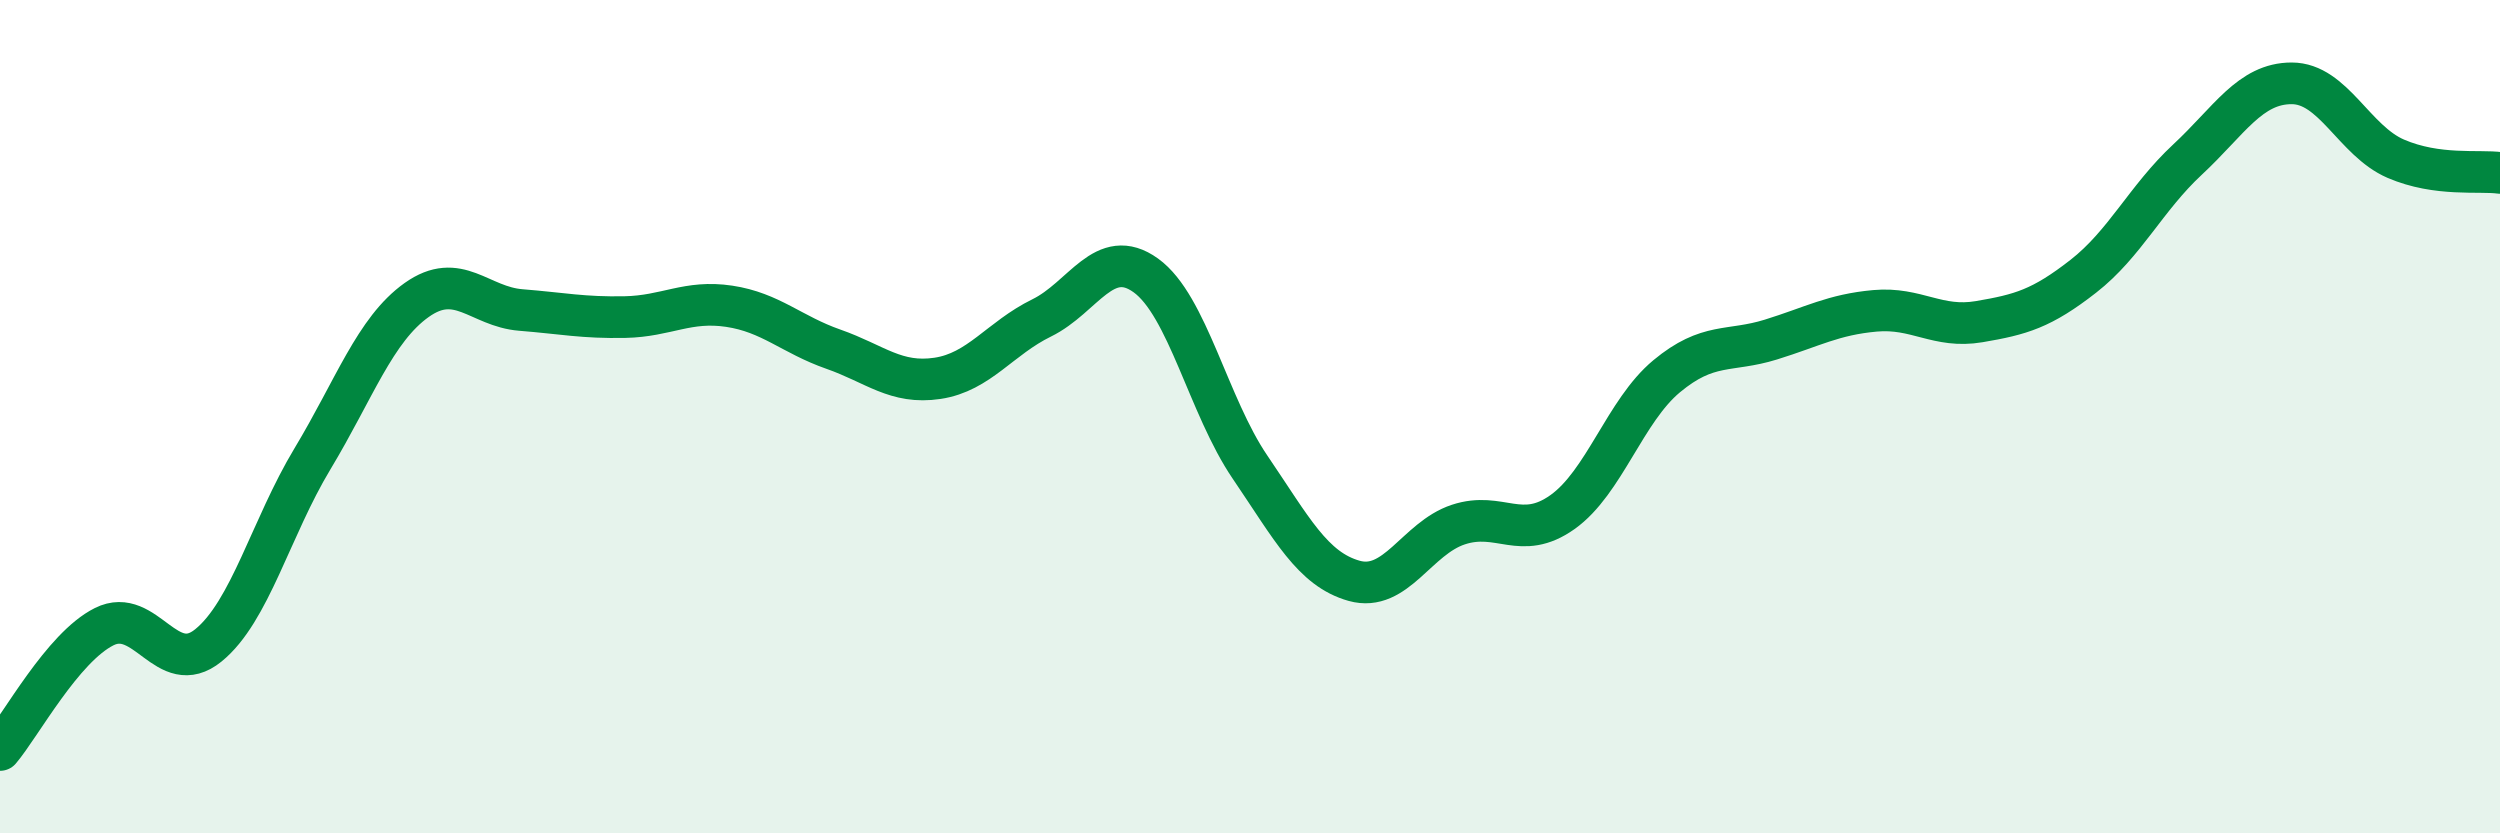
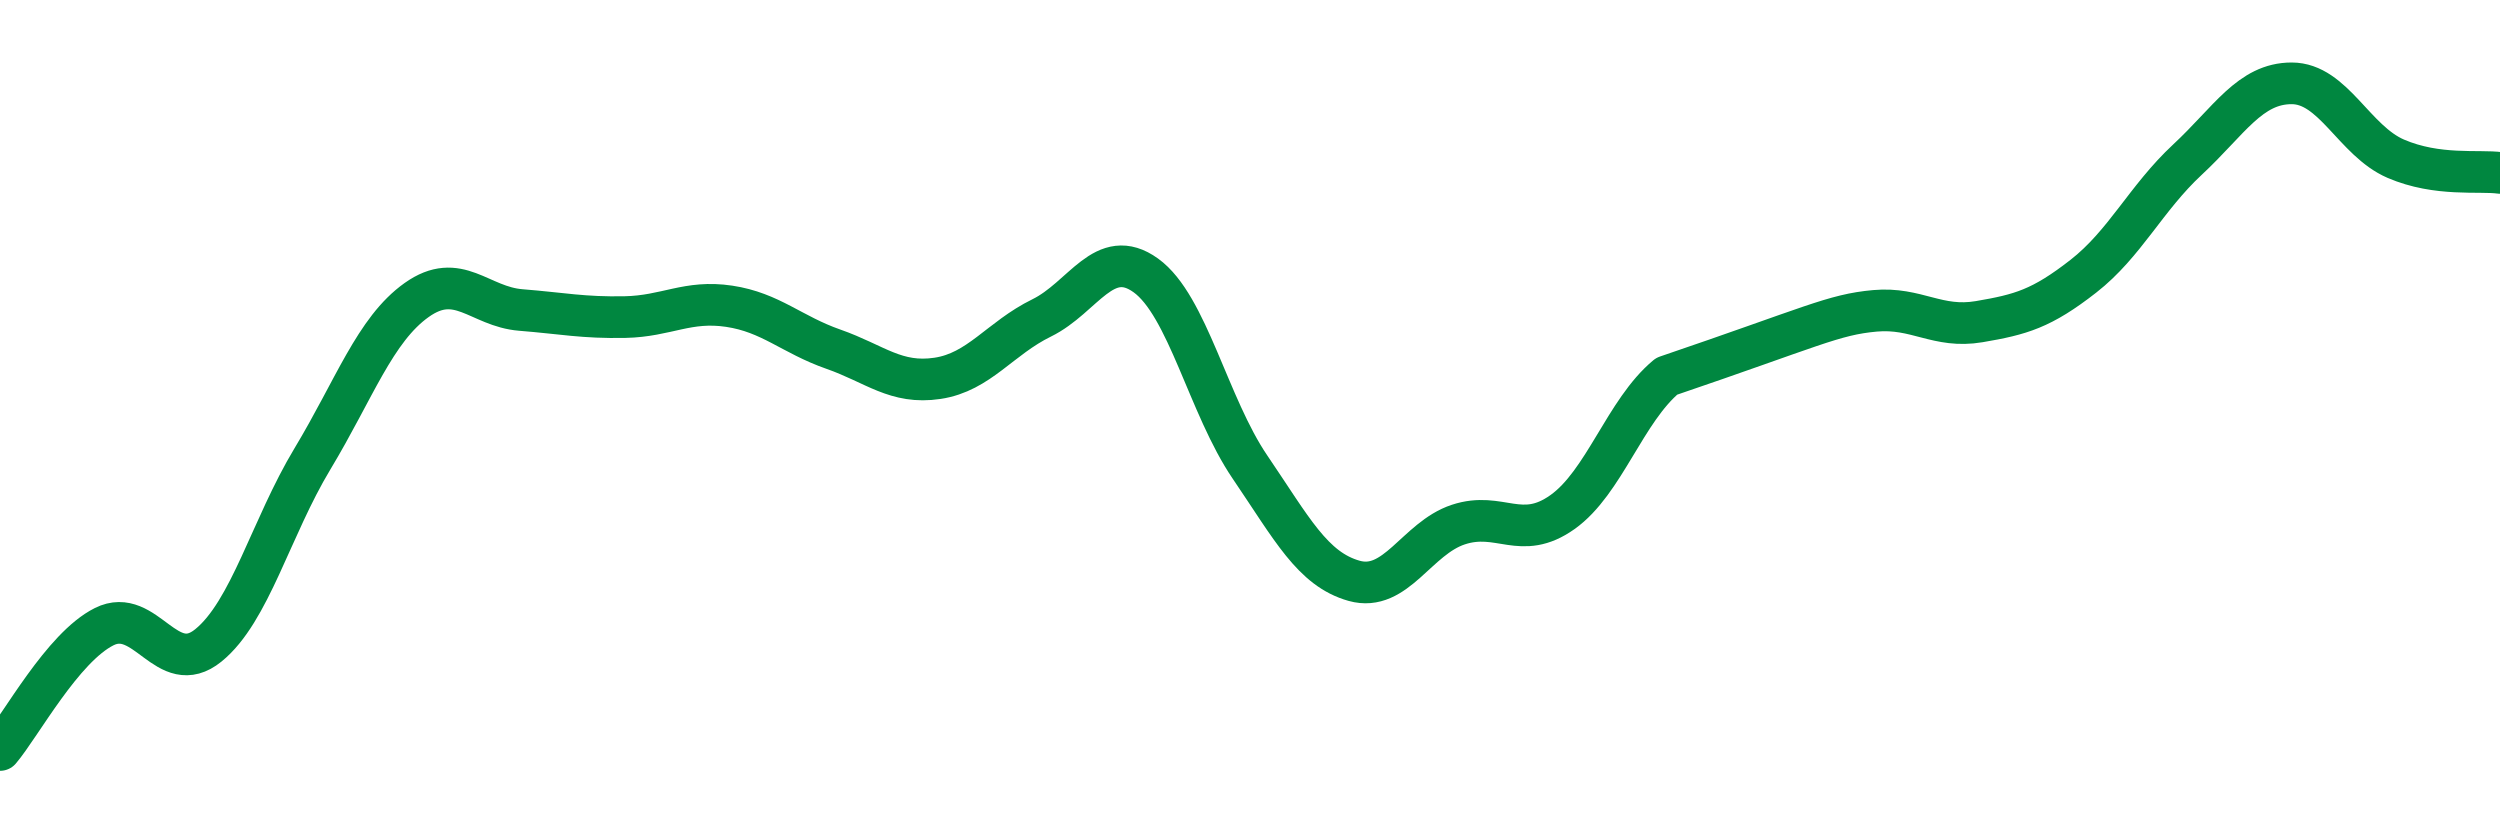
<svg xmlns="http://www.w3.org/2000/svg" width="60" height="20" viewBox="0 0 60 20">
-   <path d="M 0,18 C 0.5,17.41 1.5,15.54 2.5,15.04 C 3.5,14.54 4,16.3 5,15.49 C 6,14.68 6.5,12.67 7.5,11.01 C 8.5,9.35 9,7.91 10,7.2 C 11,6.49 11.5,7.36 12.5,7.44 C 13.5,7.52 14,7.63 15,7.61 C 16,7.59 16.5,7.2 17.5,7.35 C 18.5,7.5 19,8.03 20,8.38 C 21,8.73 21.5,9.23 22.5,9.08 C 23.5,8.93 24,8.12 25,7.63 C 26,7.14 26.5,5.89 27.5,6.61 C 28.5,7.33 29,9.74 30,11.21 C 31,12.68 31.5,13.66 32.5,13.94 C 33.5,14.22 34,12.92 35,12.59 C 36,12.26 36.5,13 37.5,12.29 C 38.5,11.58 39,9.86 40,9.03 C 41,8.2 41.5,8.46 42.5,8.15 C 43.5,7.84 44,7.55 45,7.46 C 46,7.37 46.5,7.89 47.5,7.72 C 48.5,7.55 49,7.41 50,6.63 C 51,5.85 51.5,4.76 52.5,3.83 C 53.5,2.9 54,2 55,2 C 56,2 56.5,3.38 57.5,3.81 C 58.5,4.24 59.5,4.08 60,4.15L60 20L0 20Z" fill="#008740" opacity="0.1" stroke-linecap="round" stroke-linejoin="round" />
-   <path d="M 0,18 C 0.5,17.41 1.5,15.54 2.5,15.04 C 3.5,14.54 4,16.3 5,15.49 C 6,14.68 6.5,12.67 7.5,11.01 C 8.5,9.35 9,7.91 10,7.2 C 11,6.49 11.5,7.36 12.5,7.44 C 13.5,7.52 14,7.63 15,7.61 C 16,7.59 16.5,7.2 17.5,7.35 C 18.5,7.5 19,8.03 20,8.38 C 21,8.73 21.5,9.23 22.5,9.08 C 23.5,8.93 24,8.12 25,7.63 C 26,7.14 26.5,5.89 27.5,6.61 C 28.5,7.33 29,9.74 30,11.21 C 31,12.68 31.5,13.66 32.5,13.94 C 33.5,14.22 34,12.92 35,12.59 C 36,12.26 36.5,13 37.5,12.29 C 38.5,11.58 39,9.86 40,9.03 C 41,8.2 41.5,8.46 42.5,8.15 C 43.5,7.84 44,7.55 45,7.46 C 46,7.37 46.5,7.89 47.5,7.72 C 48.5,7.55 49,7.41 50,6.63 C 51,5.85 51.5,4.76 52.5,3.83 C 53.5,2.9 54,2 55,2 C 56,2 56.5,3.38 57.5,3.81 C 58.5,4.24 59.5,4.08 60,4.15" stroke="#008740" stroke-width="1" fill="none" stroke-linecap="round" stroke-linejoin="round" />
+   <path d="M 0,18 C 0.5,17.41 1.5,15.54 2.5,15.04 C 3.5,14.54 4,16.3 5,15.49 C 6,14.68 6.5,12.67 7.5,11.01 C 8.5,9.35 9,7.91 10,7.2 C 11,6.49 11.5,7.36 12.5,7.44 C 13.5,7.52 14,7.63 15,7.61 C 16,7.59 16.5,7.2 17.5,7.35 C 18.5,7.5 19,8.03 20,8.38 C 21,8.73 21.5,9.23 22.5,9.08 C 23.5,8.93 24,8.12 25,7.63 C 26,7.14 26.5,5.89 27.5,6.61 C 28.5,7.33 29,9.74 30,11.21 C 31,12.68 31.5,13.66 32.5,13.94 C 33.5,14.22 34,12.92 35,12.59 C 36,12.26 36.5,13 37.5,12.29 C 38.5,11.58 39,9.86 40,9.03 C 43.5,7.84 44,7.55 45,7.46 C 46,7.37 46.5,7.89 47.5,7.72 C 48.5,7.55 49,7.41 50,6.63 C 51,5.85 51.5,4.76 52.5,3.83 C 53.5,2.9 54,2 55,2 C 56,2 56.5,3.38 57.5,3.81 C 58.5,4.24 59.5,4.08 60,4.15" stroke="#008740" stroke-width="1" fill="none" stroke-linecap="round" stroke-linejoin="round" />
</svg>